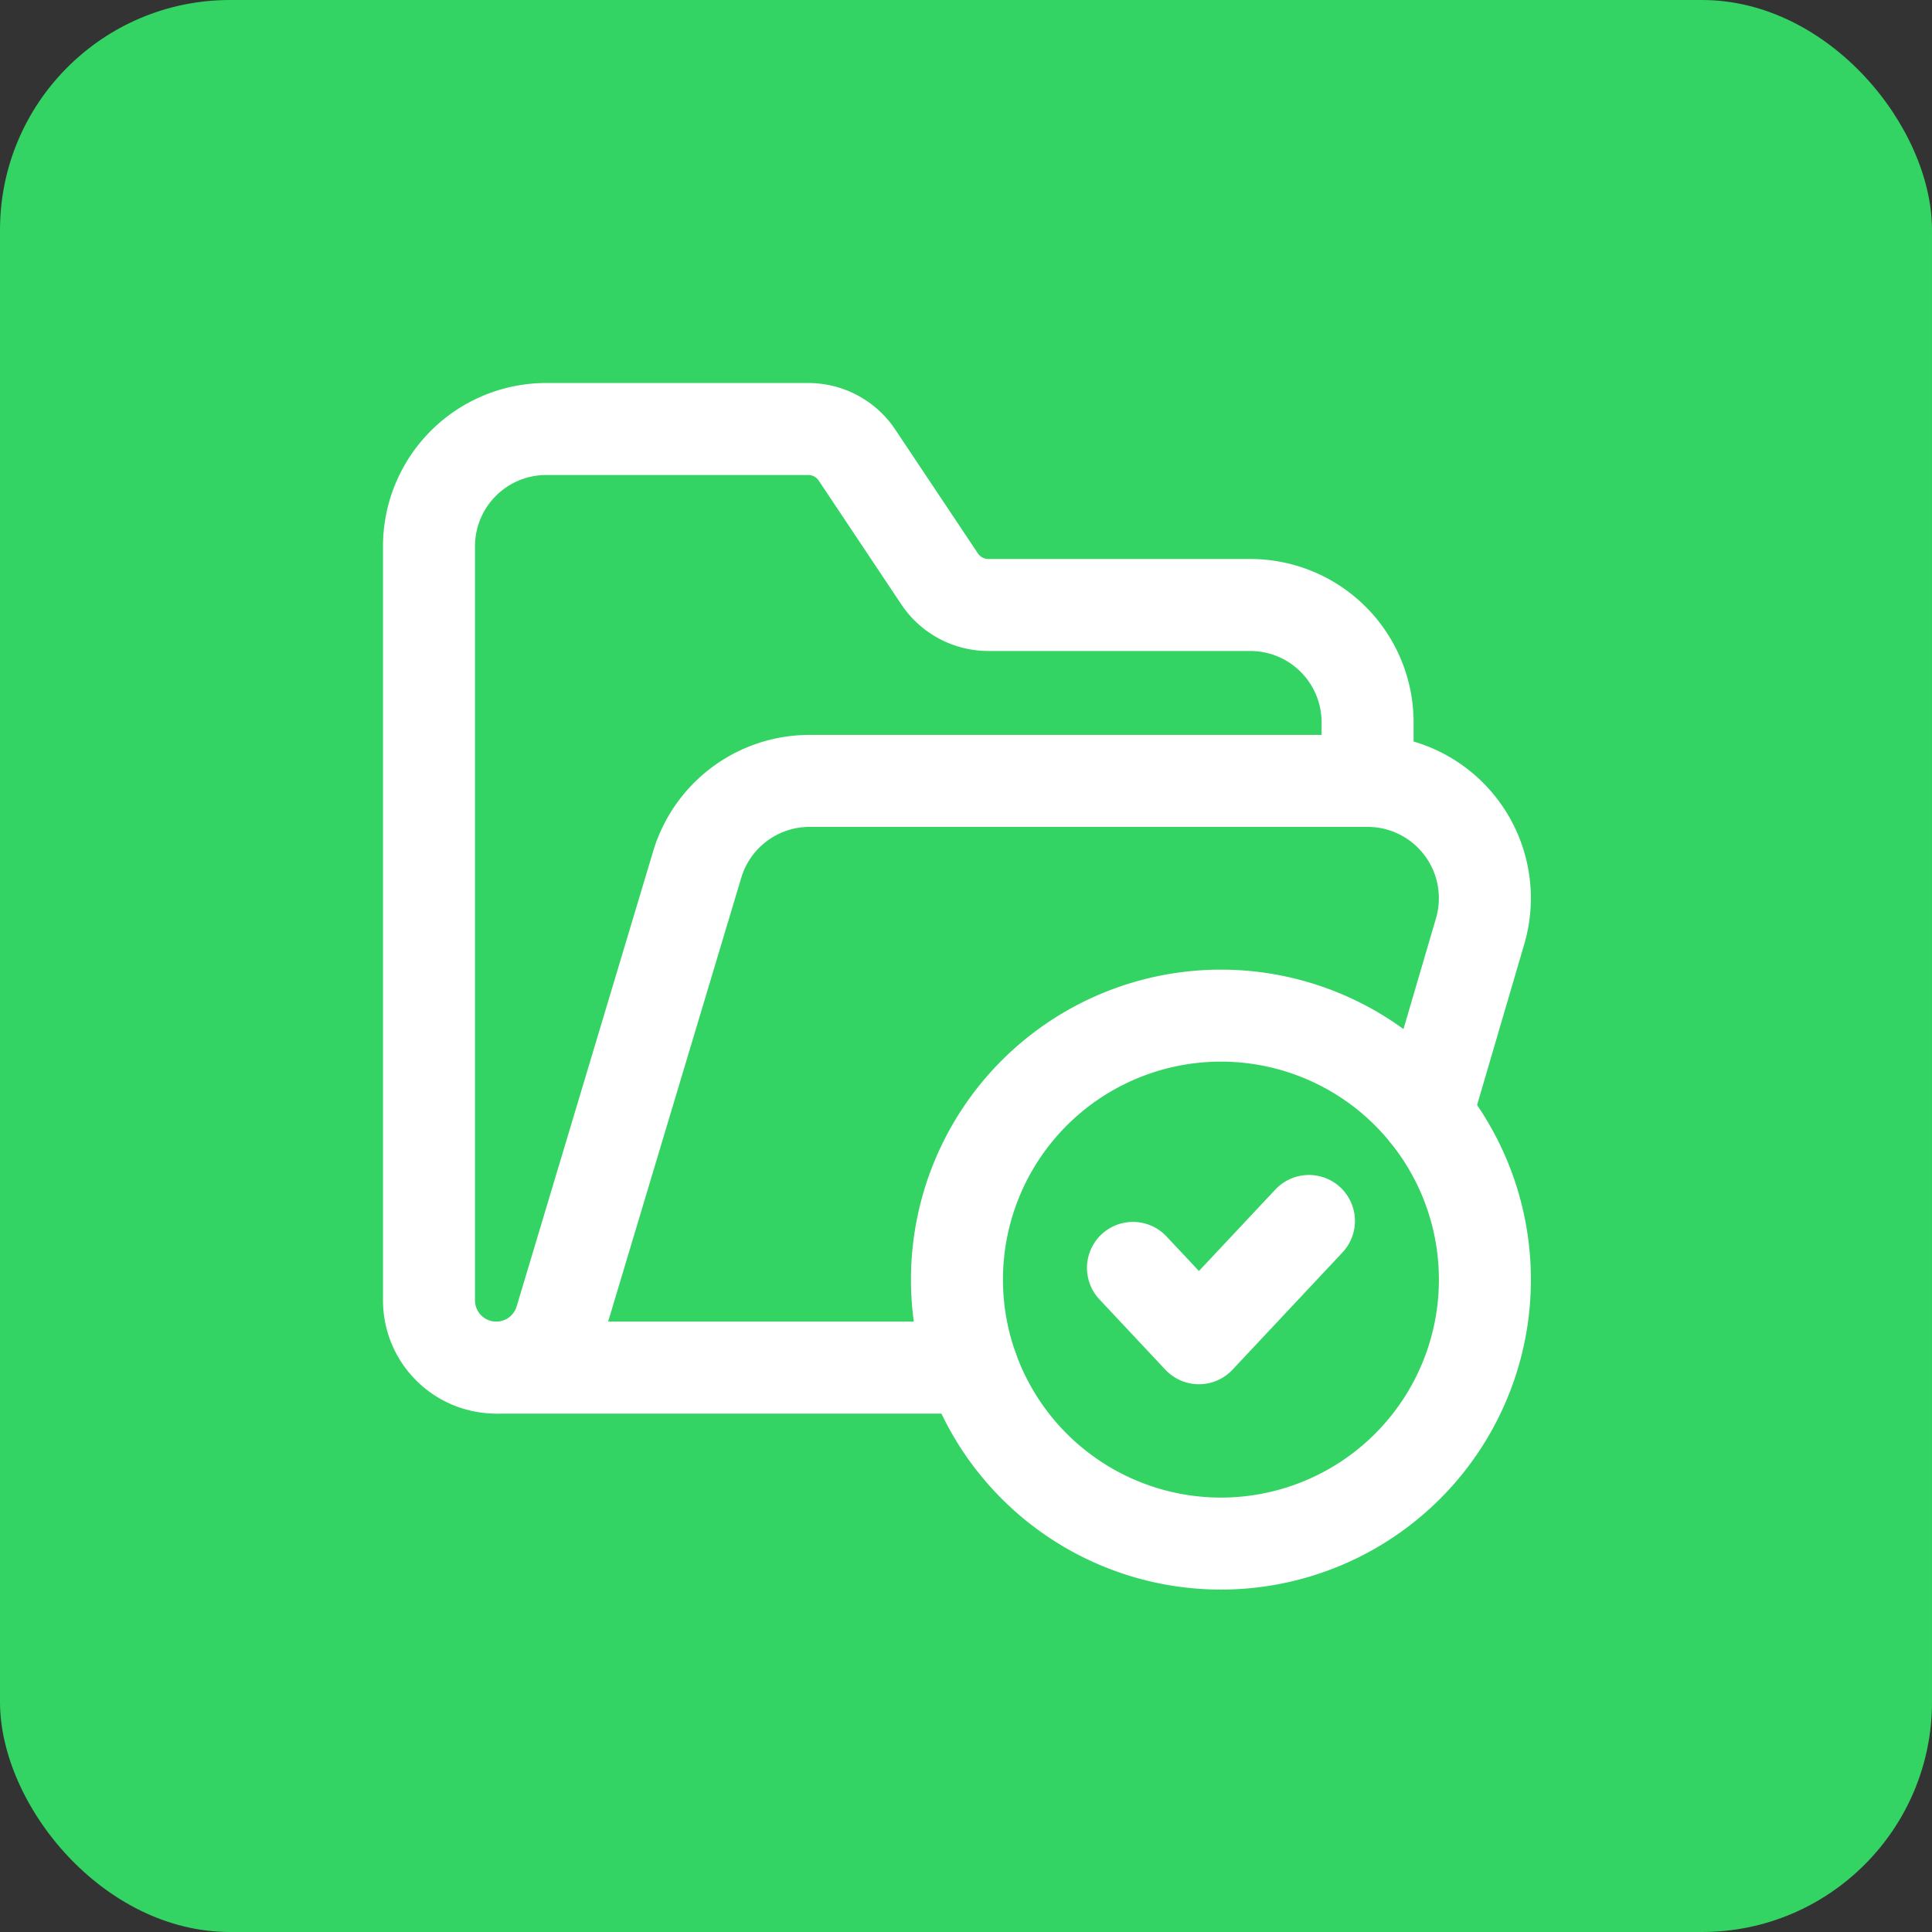
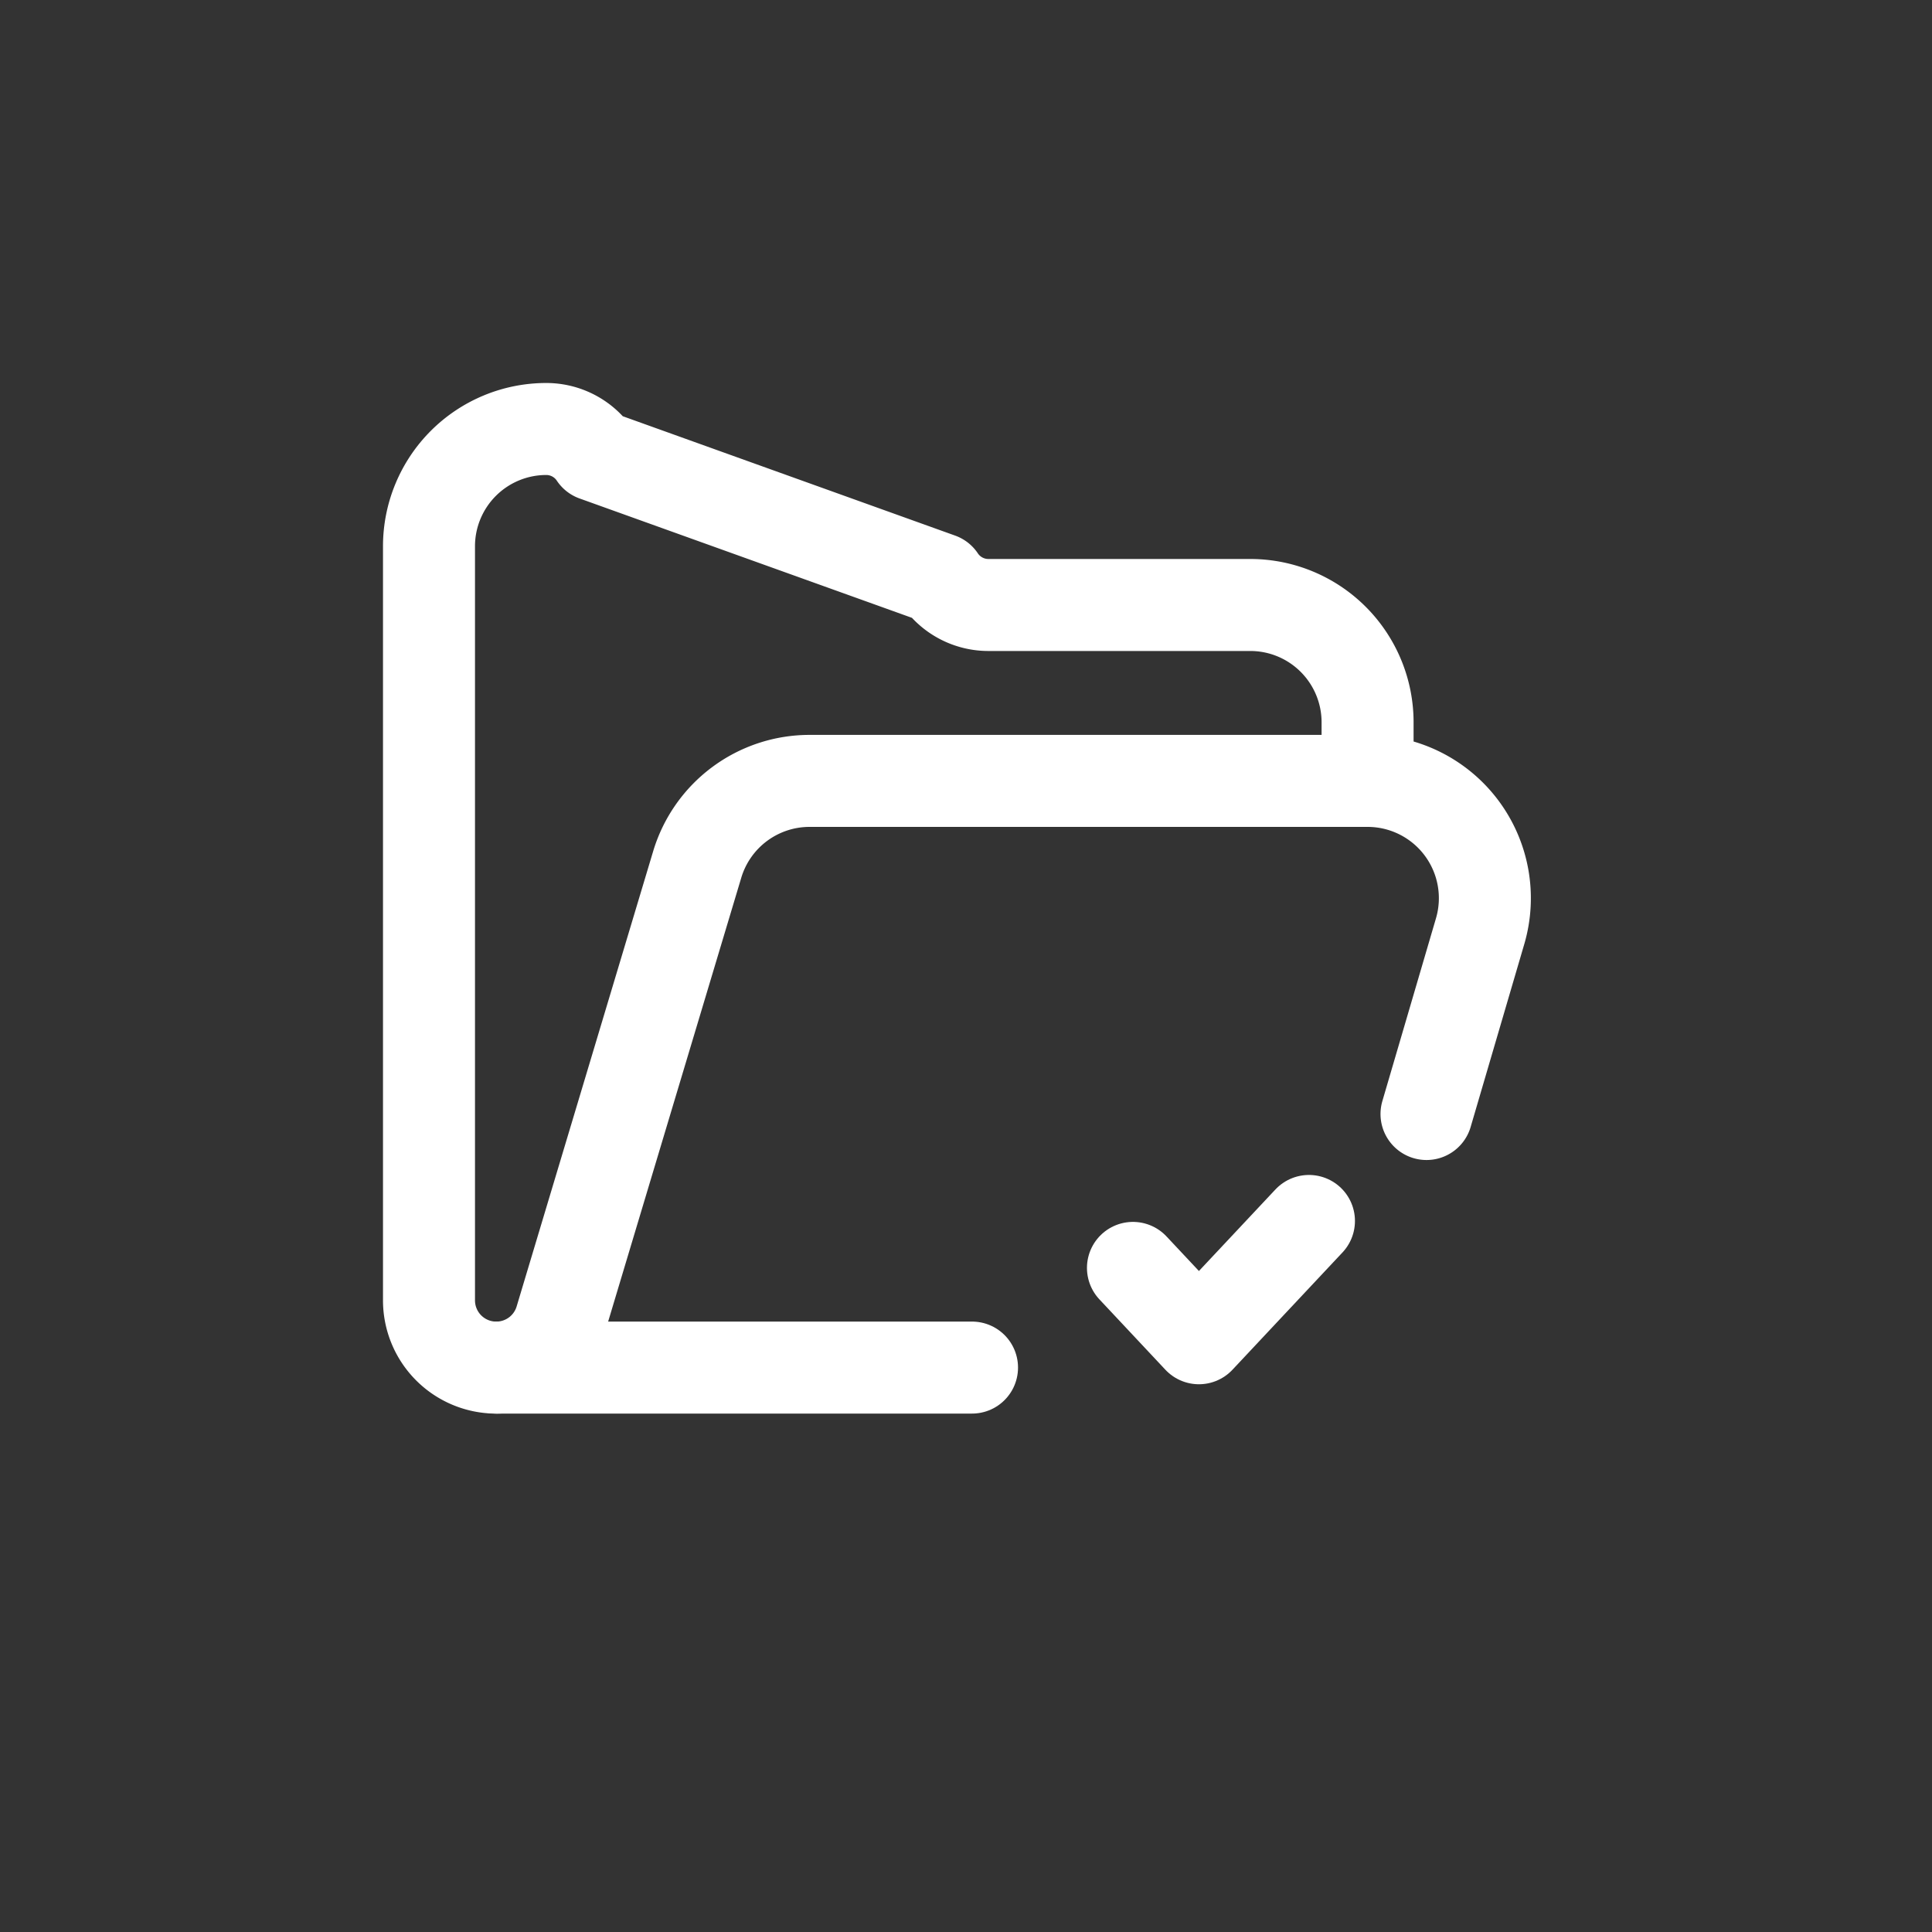
<svg xmlns="http://www.w3.org/2000/svg" width="84" height="84" viewBox="0 0 84 84">
  <rect x="0" y="0" width="84" height="84" fill="#333333" stroke="none" />
  <g id="Gruppe_158051" data-name="Gruppe 158051" transform="translate(-3107 -893)">
-     <rect id="Rechteck_151426" data-name="Rechteck 151426" width="84" height="84" rx="10" transform="translate(3107 893)" fill="#33d463" />
    <g id="folder-open-checkmark" transform="translate(3118 904)">
-       <path id="Pfad_60344" data-name="Pfad 60344" d="M0,0H61.213V61.213H0Z" fill="none" />
-       <path id="Pfad_60345" data-name="Pfad 60345" d="M46.37,32.783,48.7,24.84A5.1,5.1,0,0,0,43.805,18.3H19.548a5.1,5.1,0,0,0-4.887,3.637L8.726,41.725a2.923,2.923,0,0,1-2.8,2.084h0A2.924,2.924,0,0,1,3,40.883V8.1A5.1,5.1,0,0,1,8.1,3H19.489a2.55,2.55,0,0,1,2.122,1.138L25.2,9.517a2.551,2.551,0,0,0,2.122,1.135H38.708a5.1,5.1,0,0,1,5.1,5.1V18.3" transform="translate(4.652 4.652)" fill="none" stroke="#fff" stroke-linecap="round" stroke-linejoin="round" stroke-width="4" />
-       <path id="Pfad_60346" data-name="Pfad 60346" d="M23.477,35.955A11.477,11.477,0,1,1,34.955,24.477,11.477,11.477,0,0,1,23.477,35.955" transform="translate(18.606 20.157)" fill="none" stroke="#fff" stroke-linecap="round" stroke-linejoin="round" stroke-width="4" />
+       <path id="Pfad_60345" data-name="Pfad 60345" d="M46.37,32.783,48.7,24.84A5.1,5.1,0,0,0,43.805,18.3H19.548a5.1,5.1,0,0,0-4.887,3.637L8.726,41.725a2.923,2.923,0,0,1-2.8,2.084h0A2.924,2.924,0,0,1,3,40.883V8.1A5.1,5.1,0,0,1,8.1,3a2.55,2.55,0,0,1,2.122,1.138L25.2,9.517a2.551,2.551,0,0,0,2.122,1.135H38.708a5.1,5.1,0,0,1,5.1,5.1V18.3" transform="translate(4.652 4.652)" fill="none" stroke="#fff" stroke-linecap="round" stroke-linejoin="round" stroke-width="4" />
      <line id="Linie_4517" data-name="Linie 4517" x1="20.687" transform="translate(10.575 48.46)" fill="none" stroke="#fff" stroke-linecap="round" stroke-linejoin="round" stroke-width="4" />
      <path id="Pfad_60347" data-name="Pfad 60347" d="M22.652,16.5l-4.784,5.1L15,18.541" transform="translate(23.259 25.585)" fill="none" stroke="#fff" stroke-linecap="round" stroke-linejoin="round" stroke-width="4" />
    </g>
  </g>
</svg>